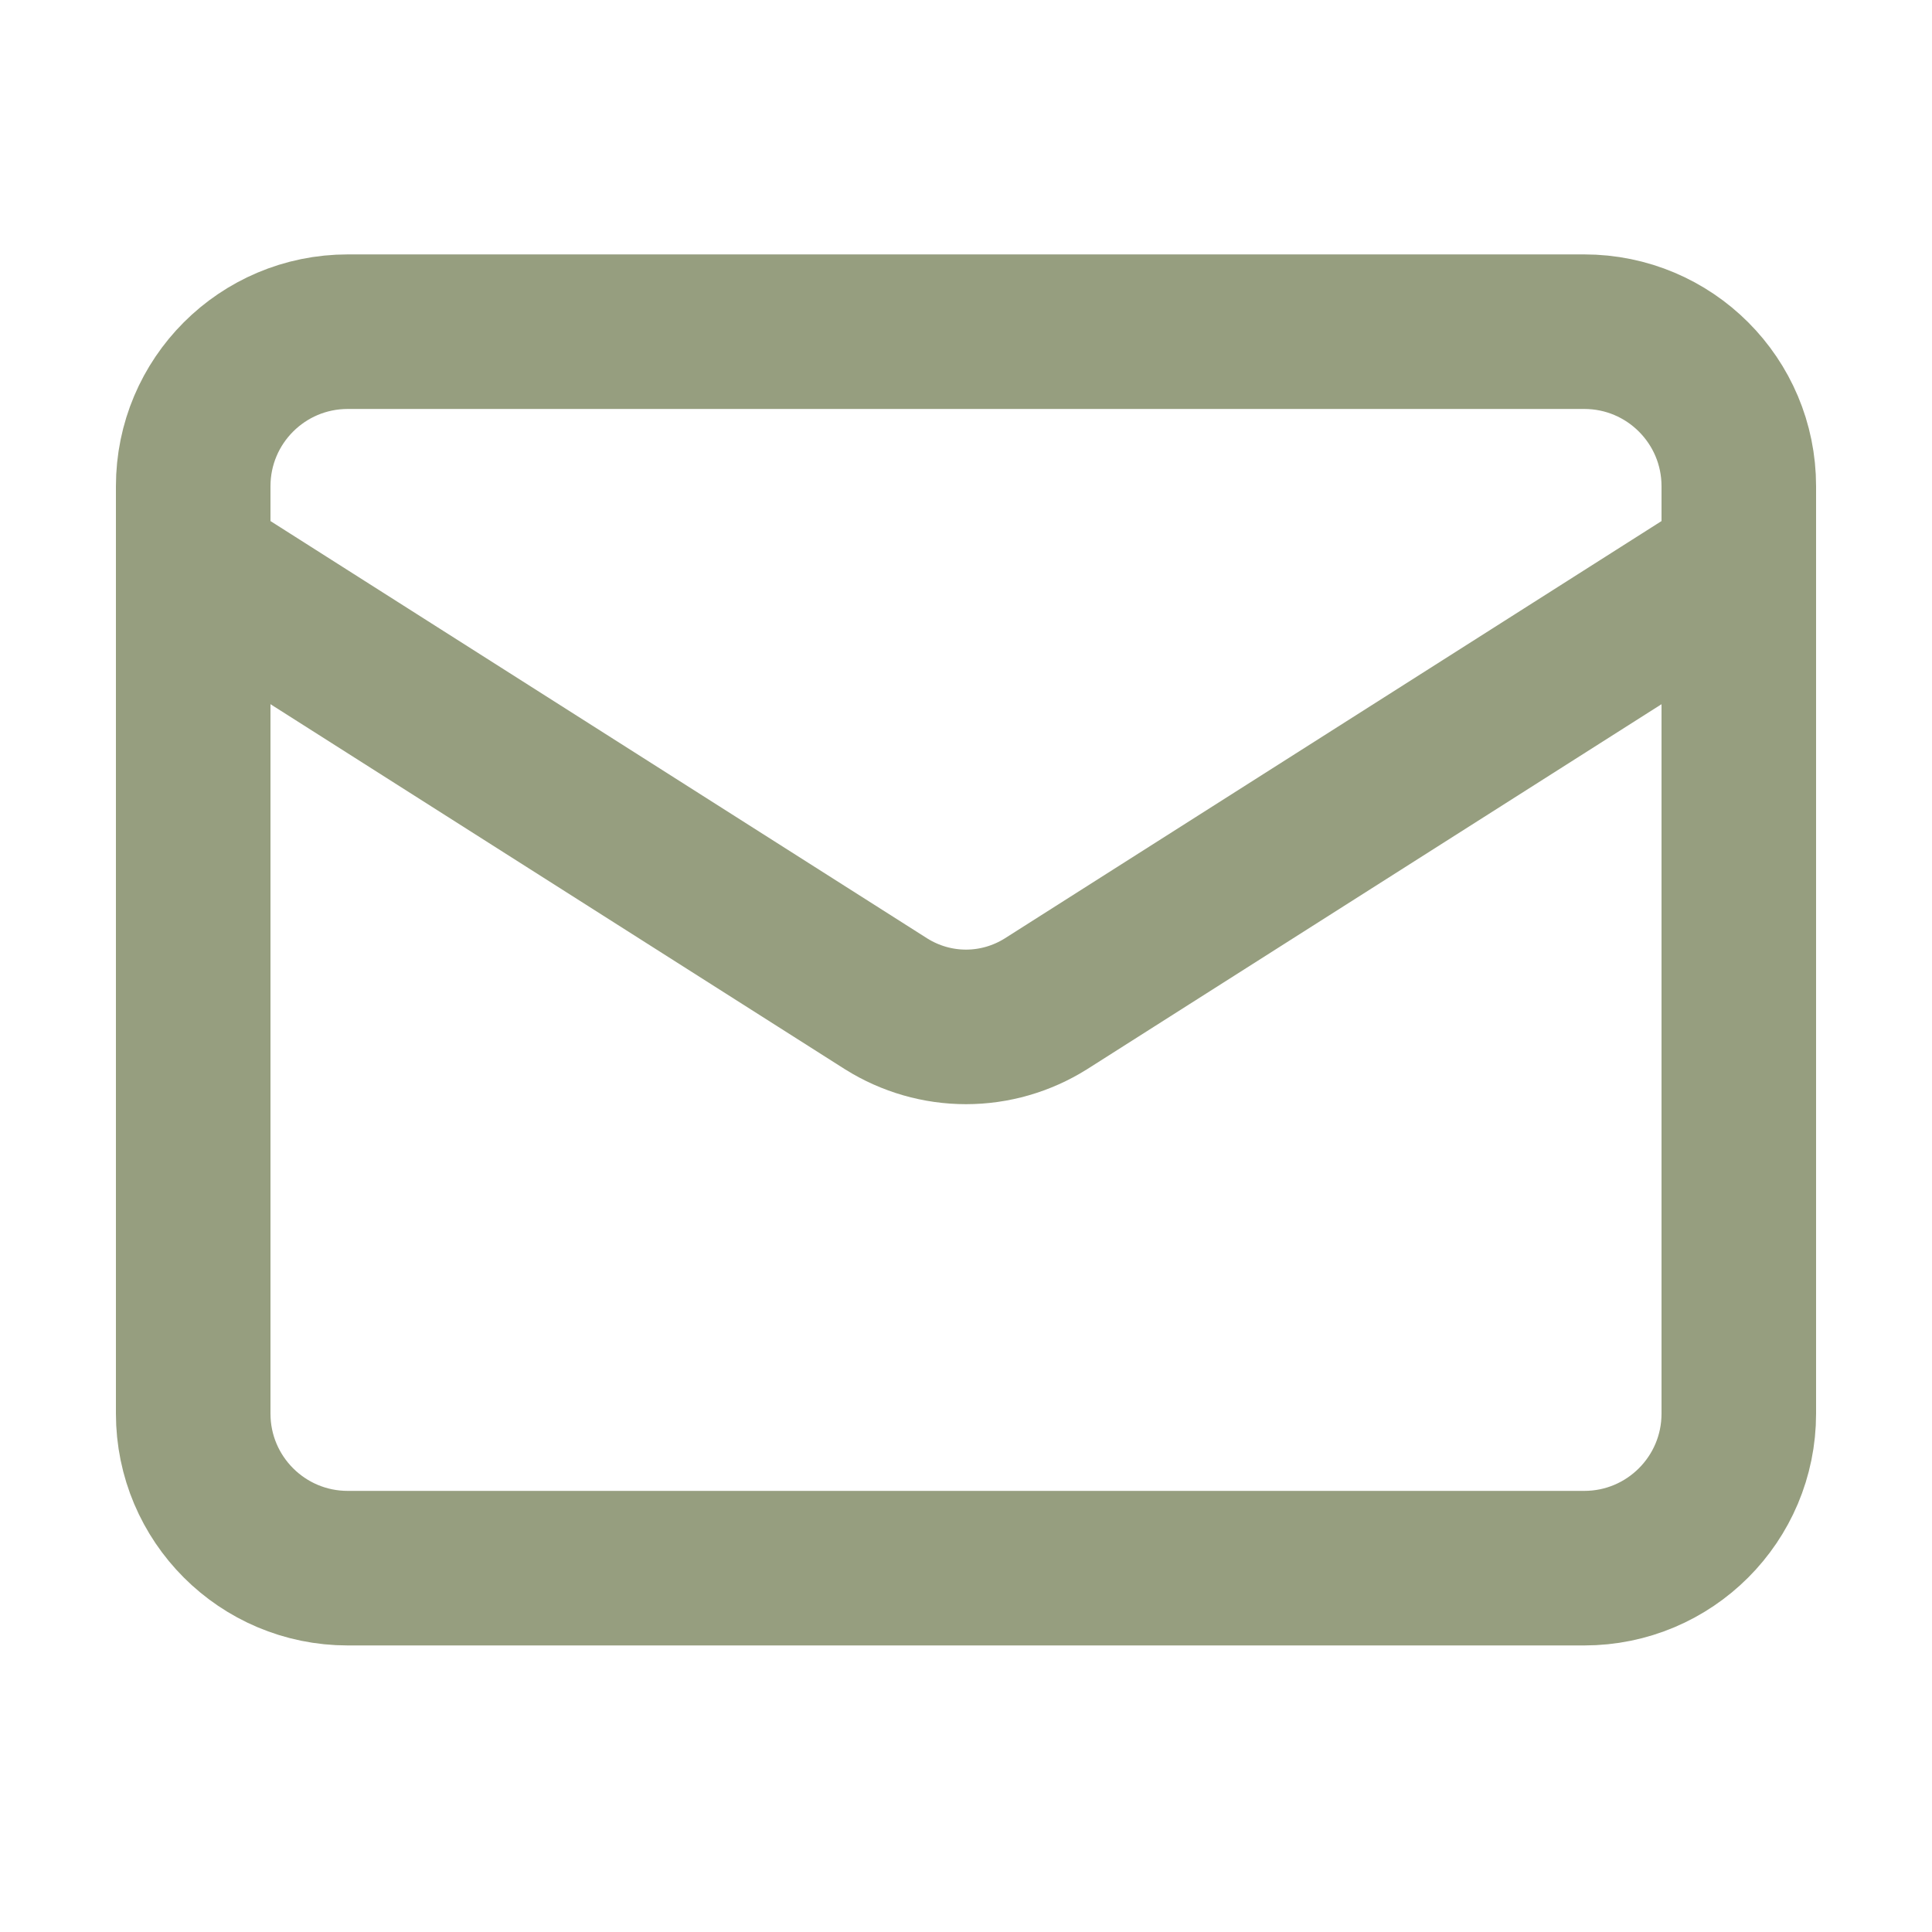
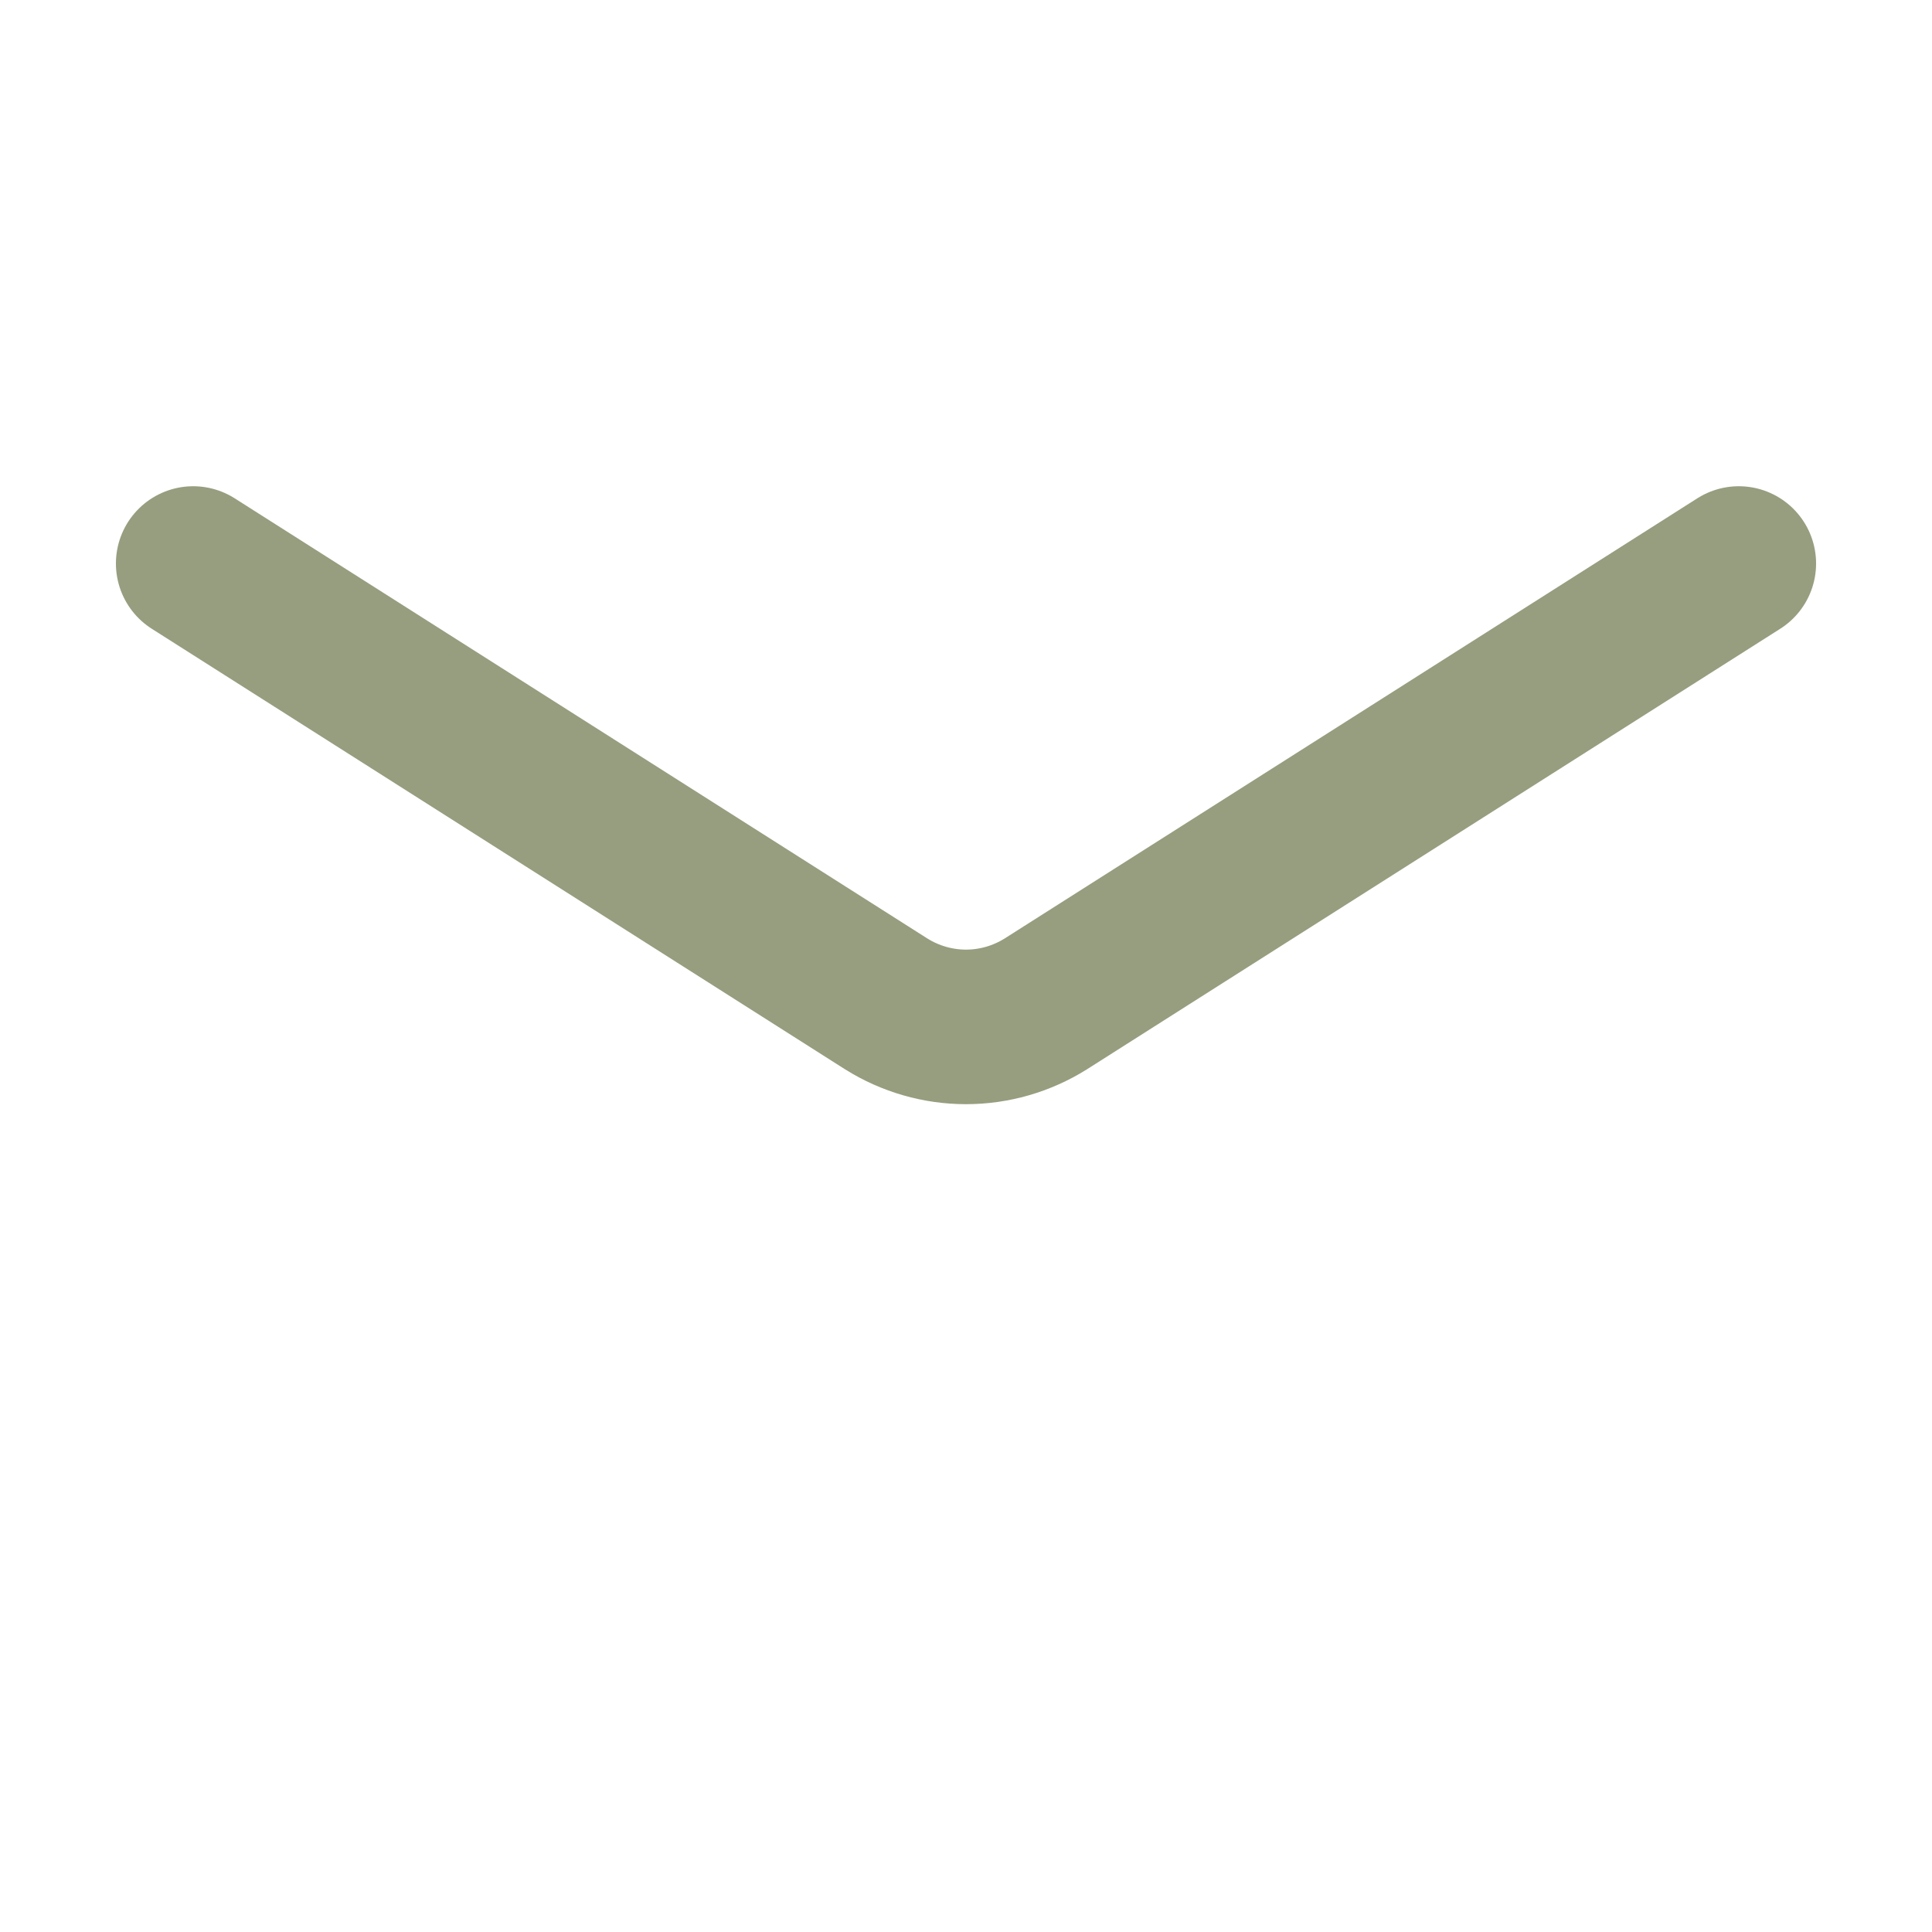
<svg xmlns="http://www.w3.org/2000/svg" width="25" height="25" viewBox="0 0 25 25" fill="none">
-   <path d="M20.5 4.292H4.5C3.395 4.292 2.5 5.187 2.5 6.292V18.292C2.5 19.397 3.395 20.292 4.5 20.292H20.5C21.605 20.292 22.5 19.397 22.5 18.292V6.292C22.5 5.187 21.605 4.292 20.5 4.292Z" stroke="#969E7F" stroke-width="2" stroke-linecap="round" stroke-linejoin="round" />
  <path d="M22.5 7.292L13.53 12.992C13.221 13.185 12.864 13.288 12.5 13.288C12.136 13.288 11.779 13.185 11.47 12.992L2.5 7.292" stroke="#969E7F" stroke-width="2" stroke-linecap="round" stroke-linejoin="round" />
</svg>